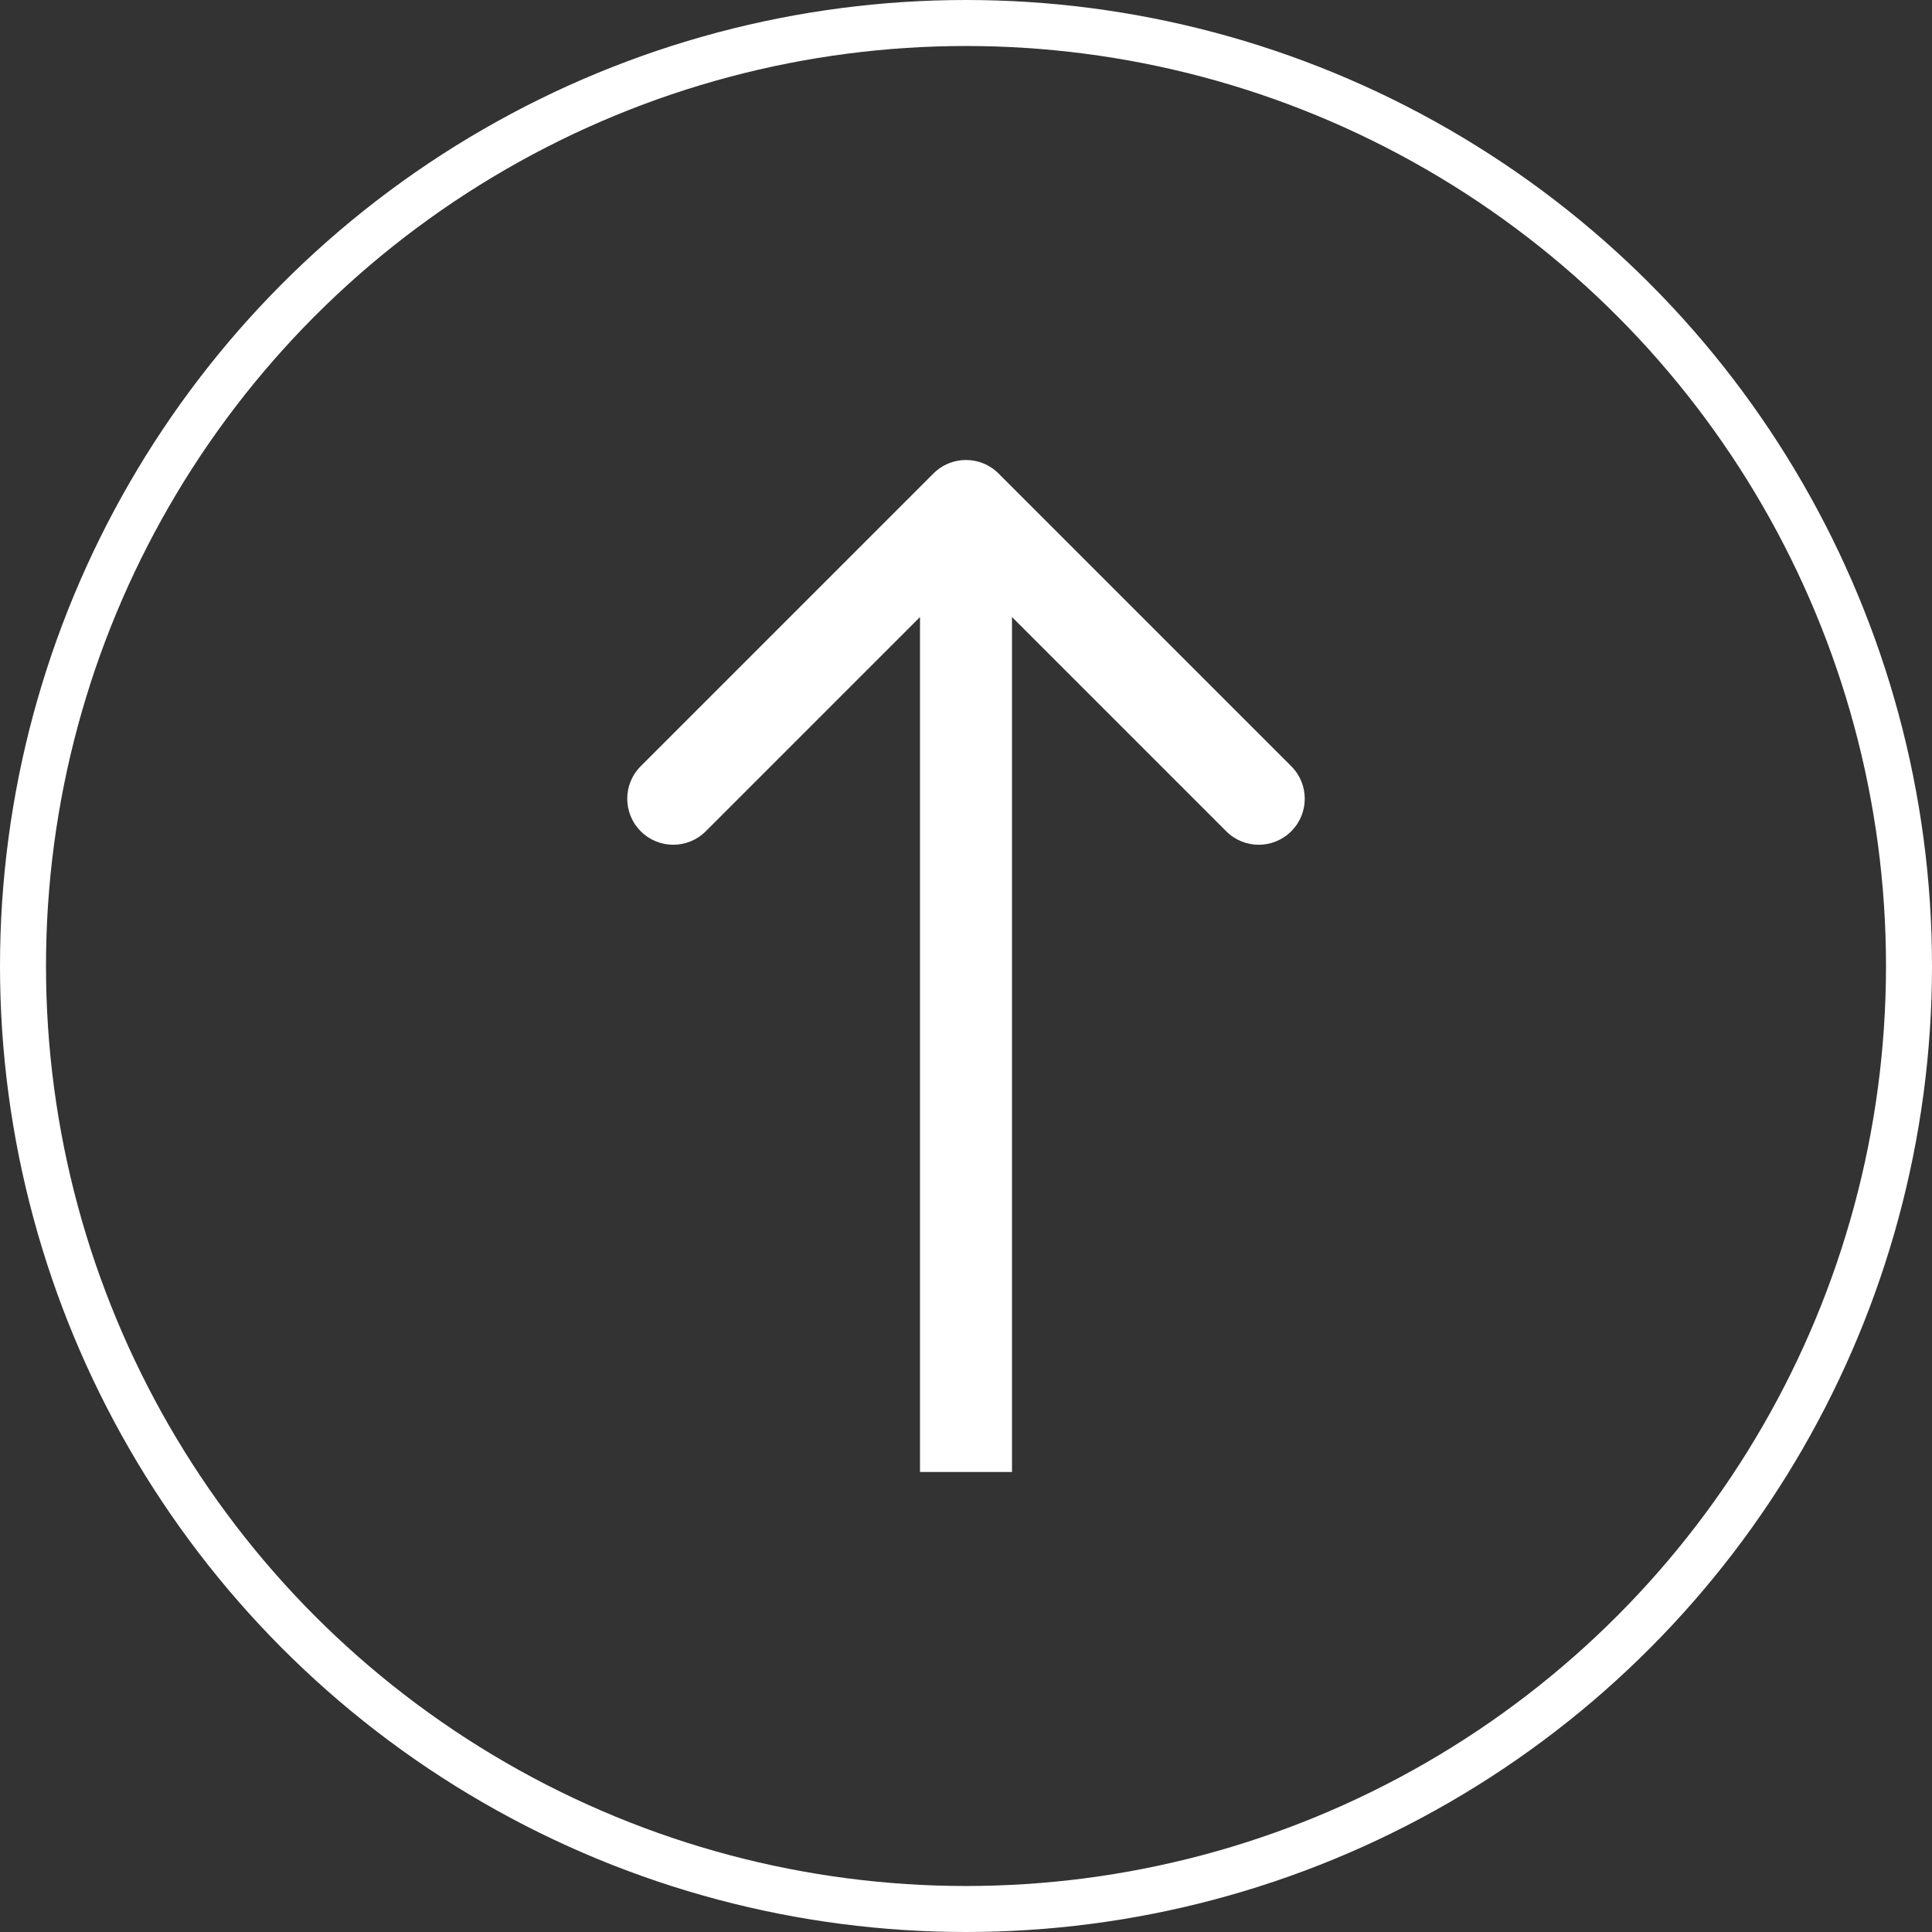
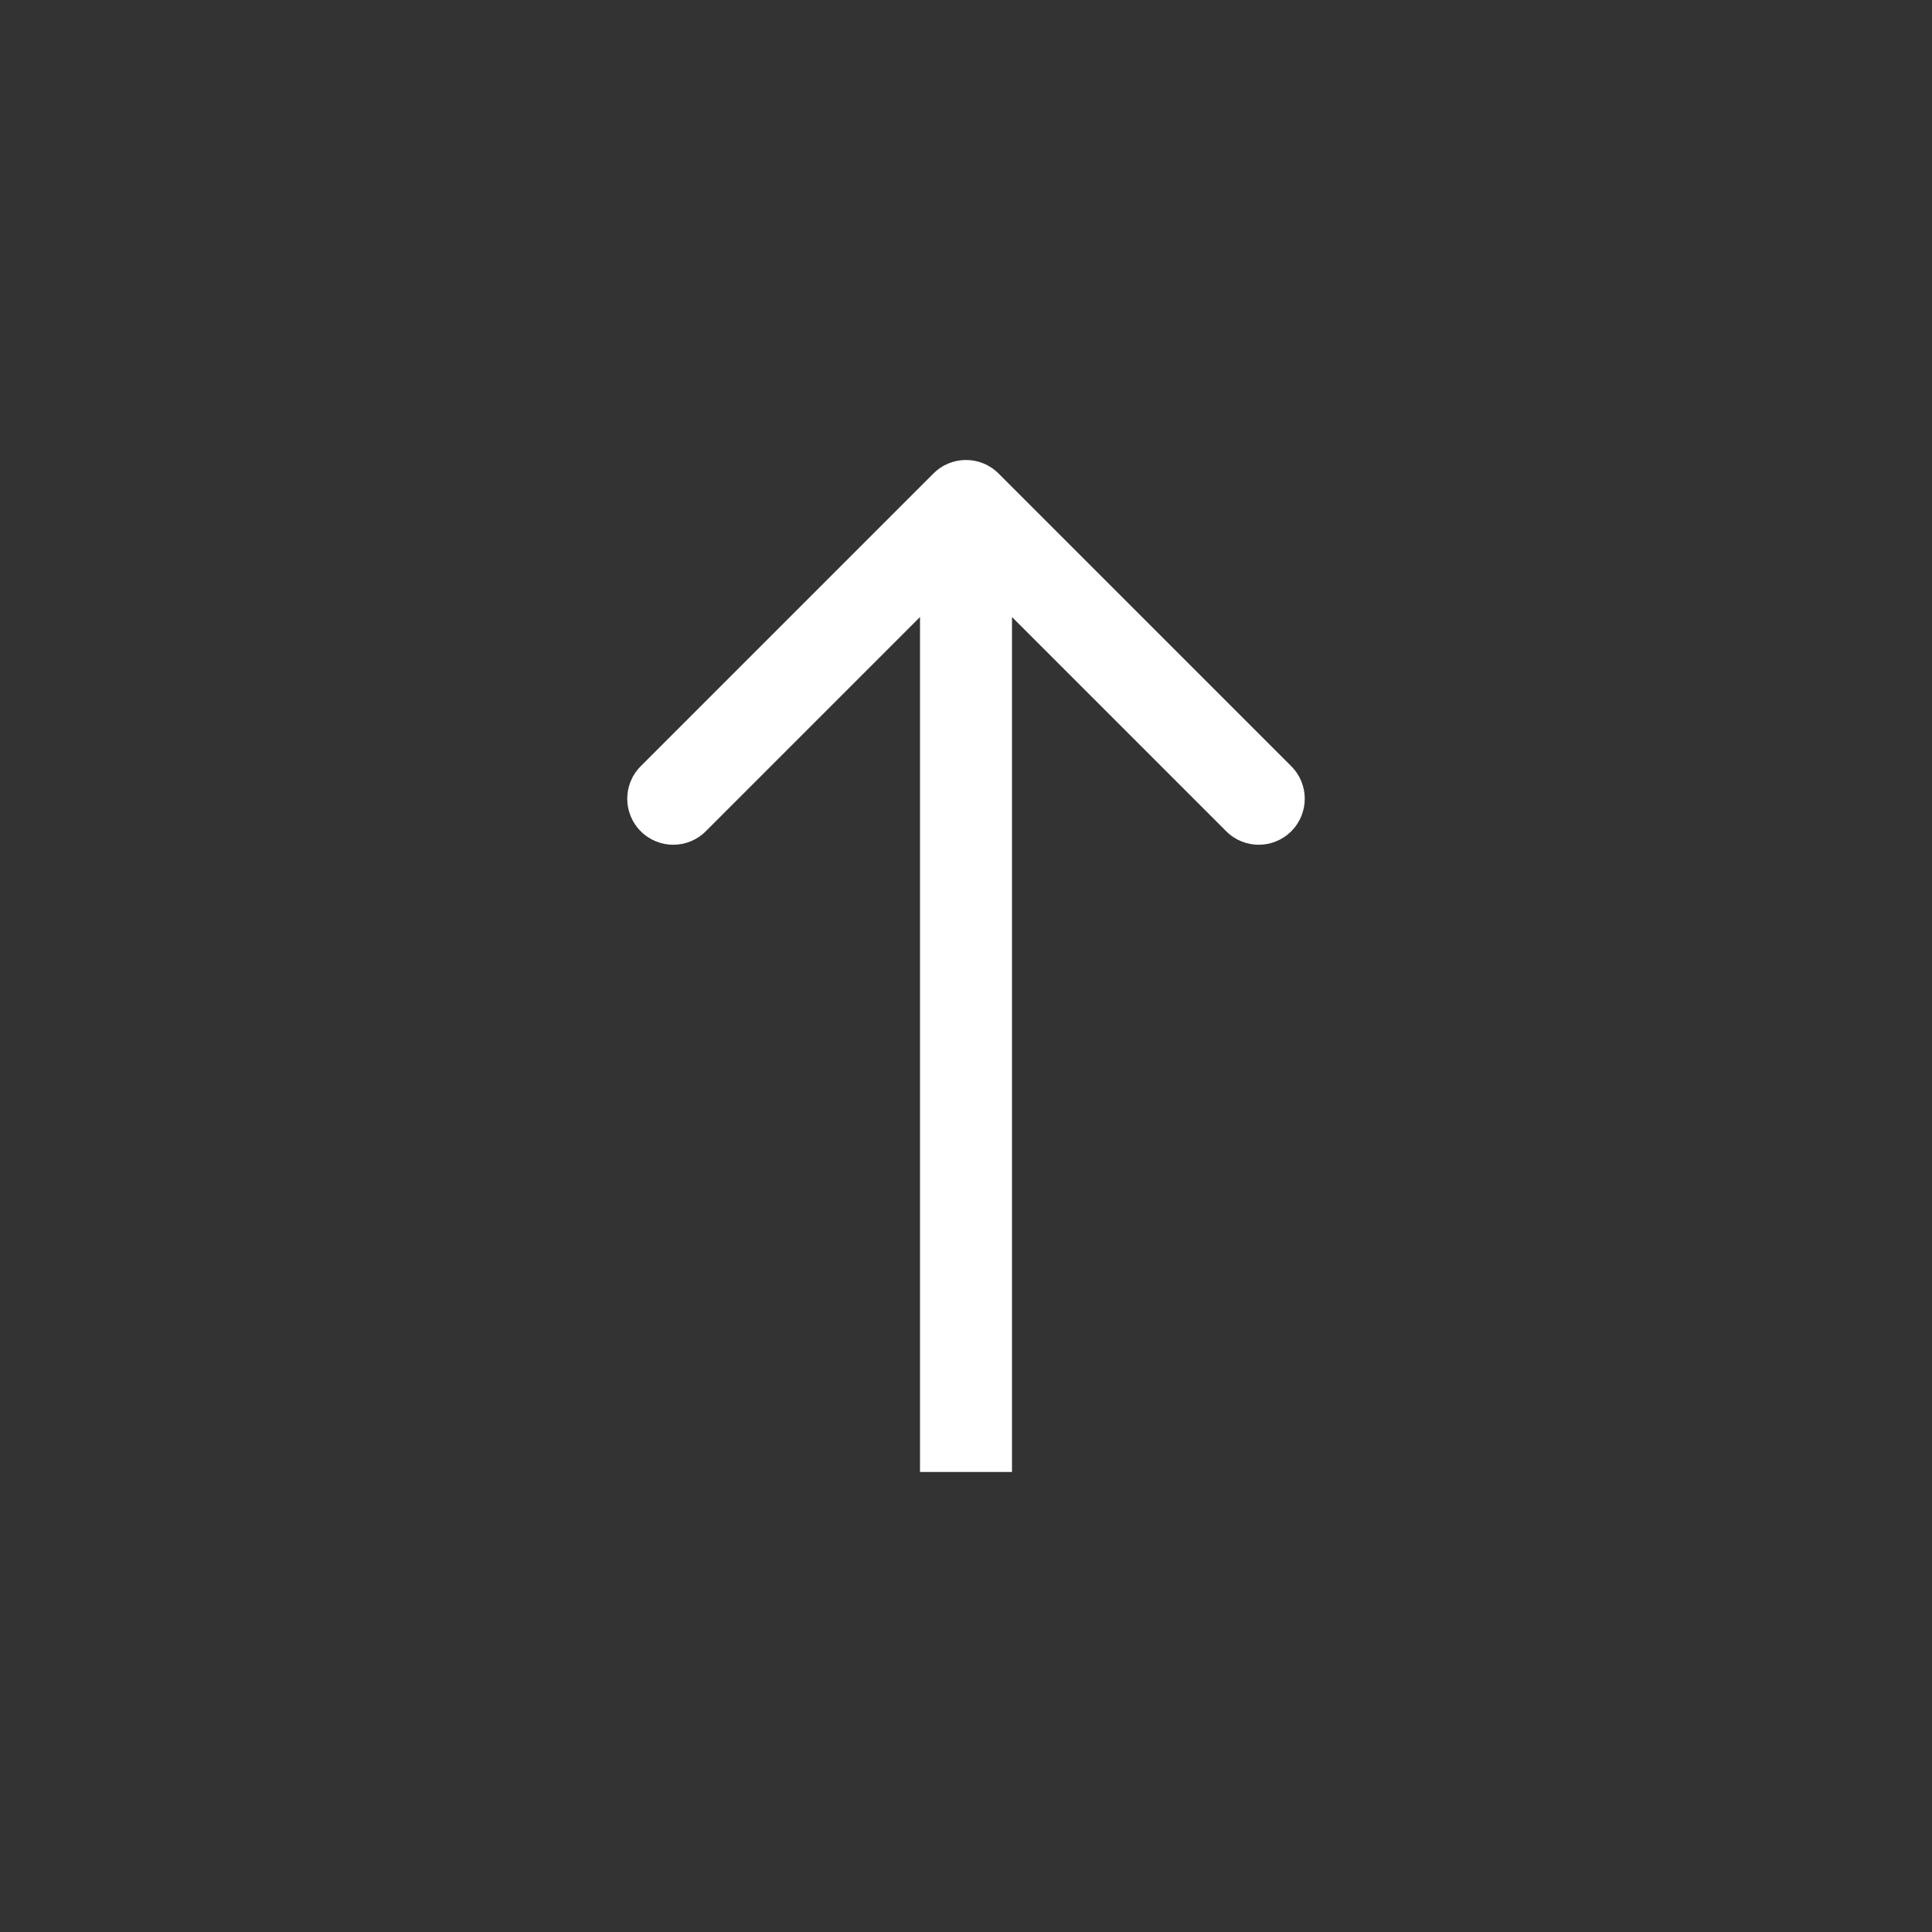
<svg xmlns="http://www.w3.org/2000/svg" width="42" height="42" viewBox="0 0 42 42" fill="none">
  <rect x="0" y="0" width="42" height="42" fill="#333333" stroke="none" />
  <path d="M21.707 10.293C21.317 9.902 20.683 9.902 20.293 10.293L13.929 16.657C13.538 17.047 13.538 17.68 13.929 18.071C14.319 18.462 14.953 18.462 15.343 18.071L21 12.414L26.657 18.071C27.047 18.462 27.68 18.462 28.071 18.071C28.462 17.68 28.462 17.047 28.071 16.657L21.707 10.293ZM22 32V11H20V32H22Z" fill="white" />
-   <circle cx="21" cy="21" r="20.5" stroke="white" />
</svg>